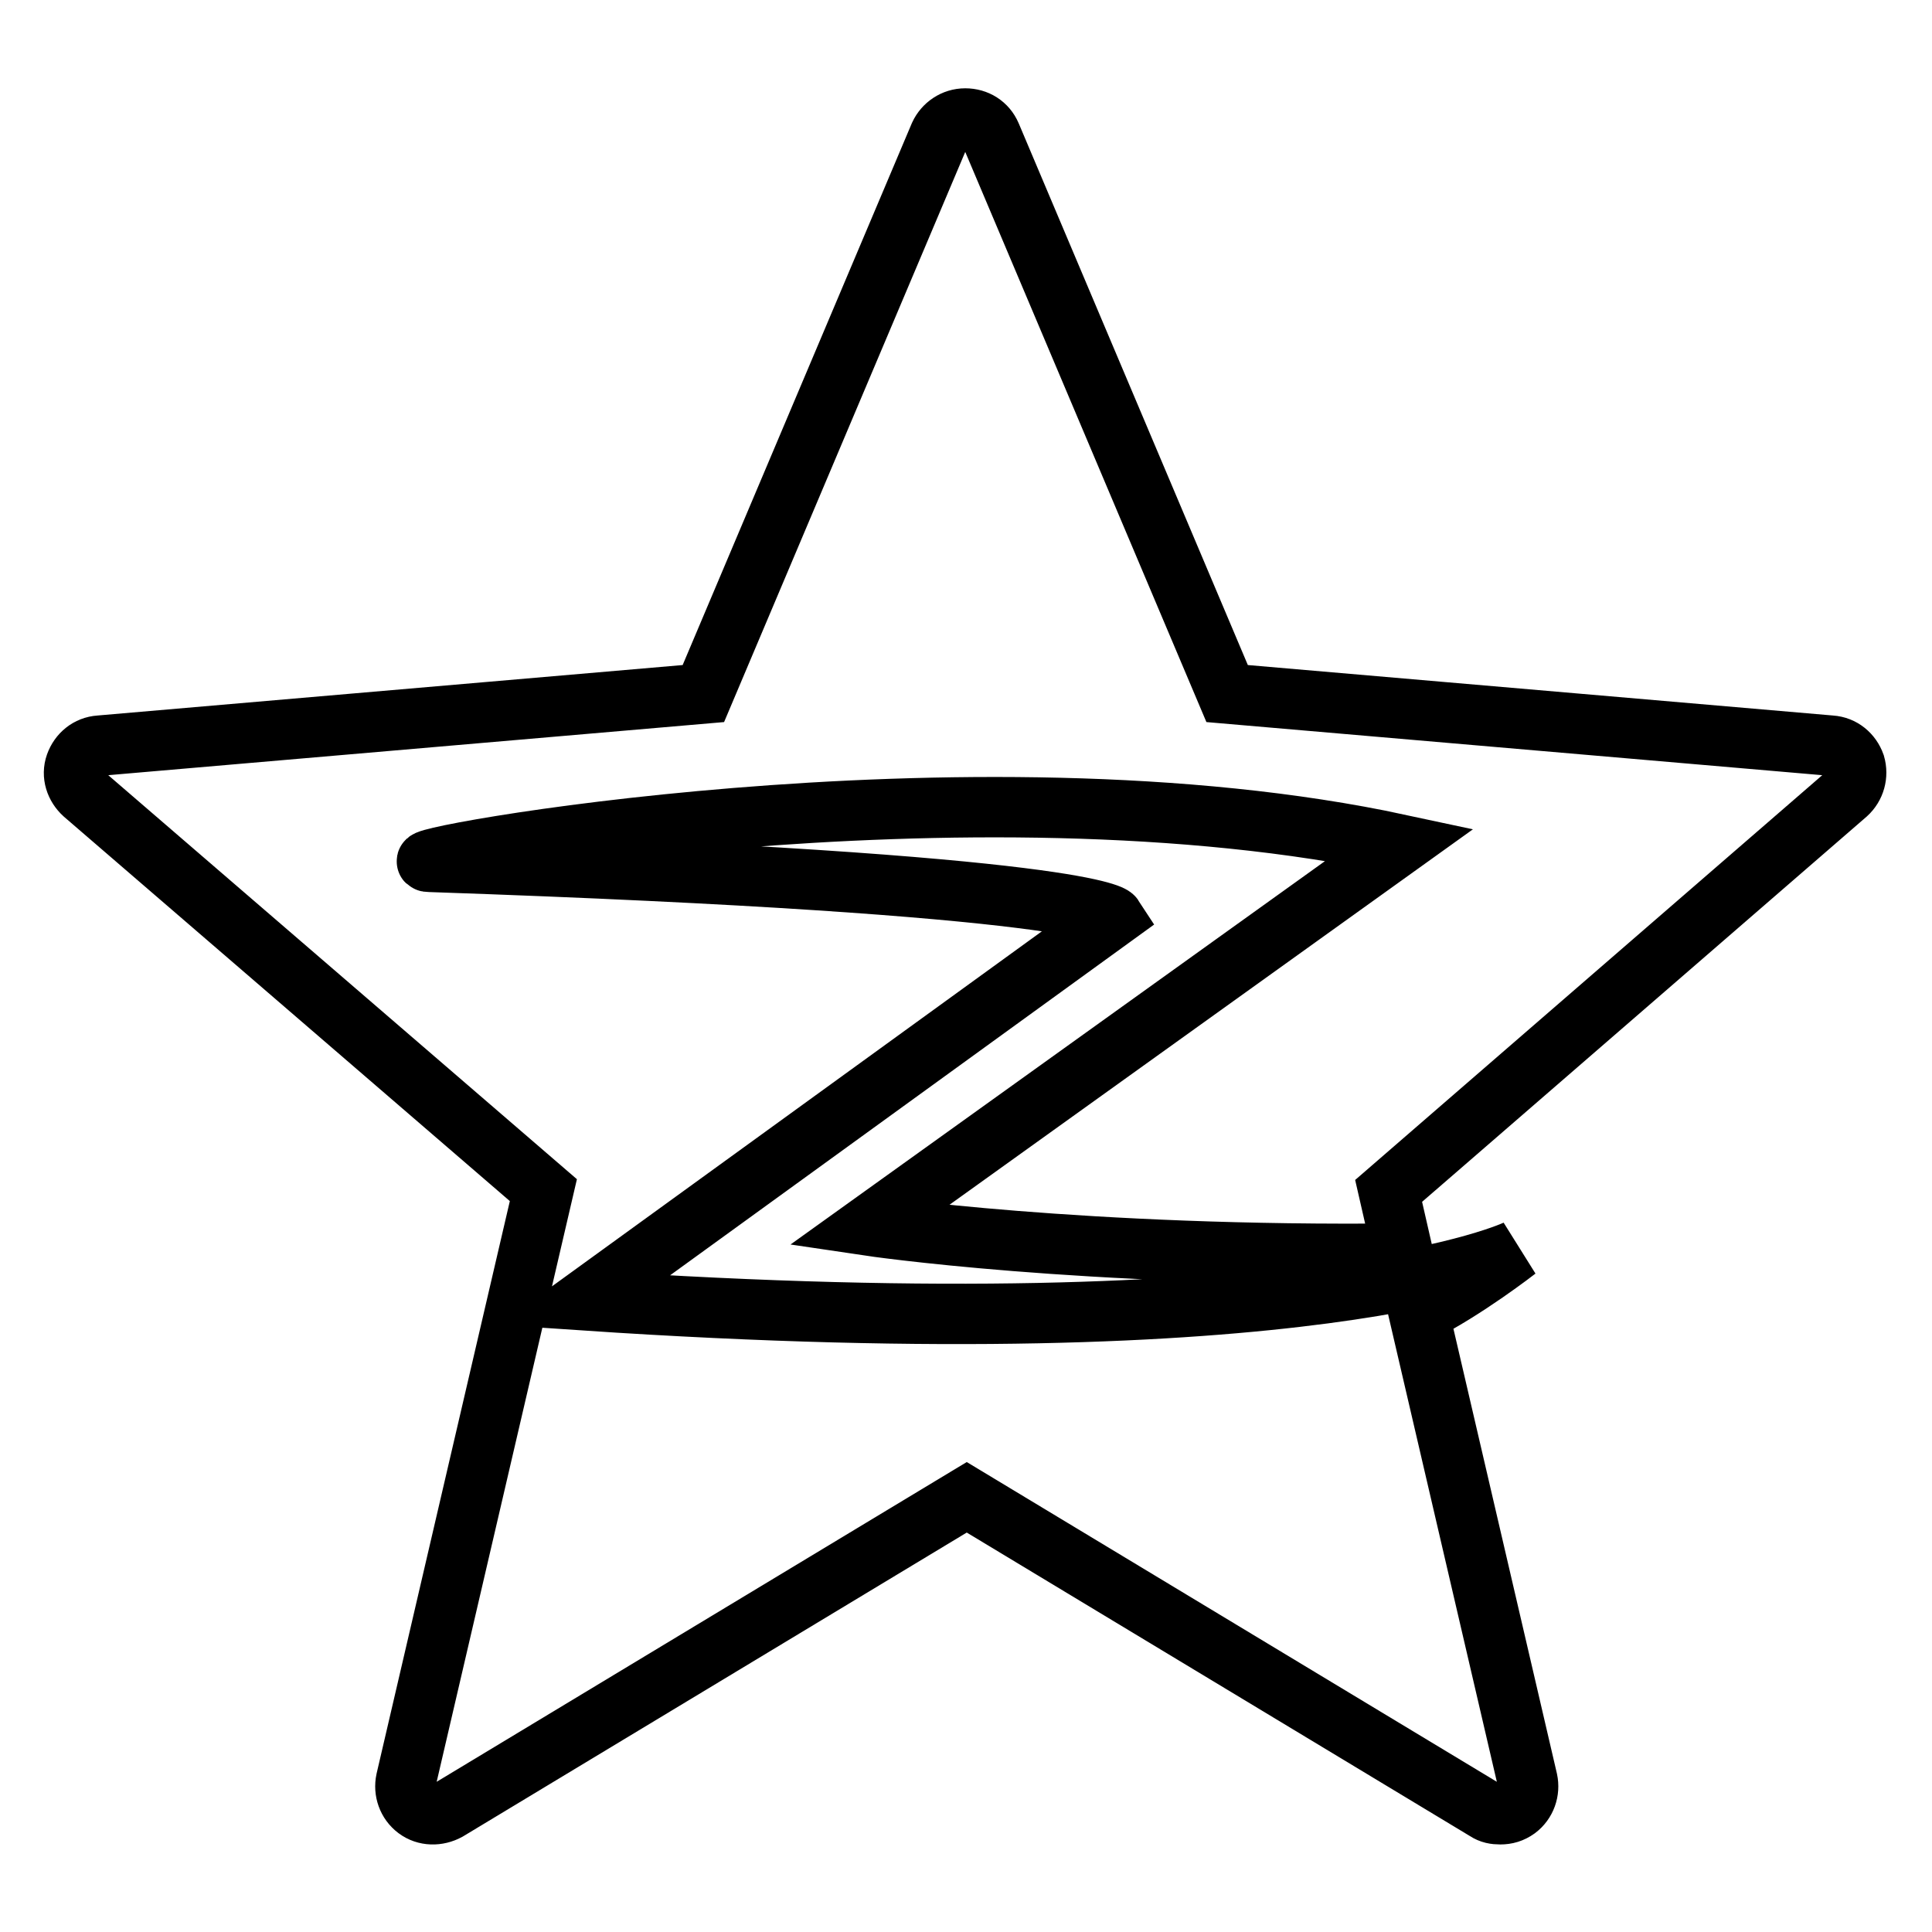
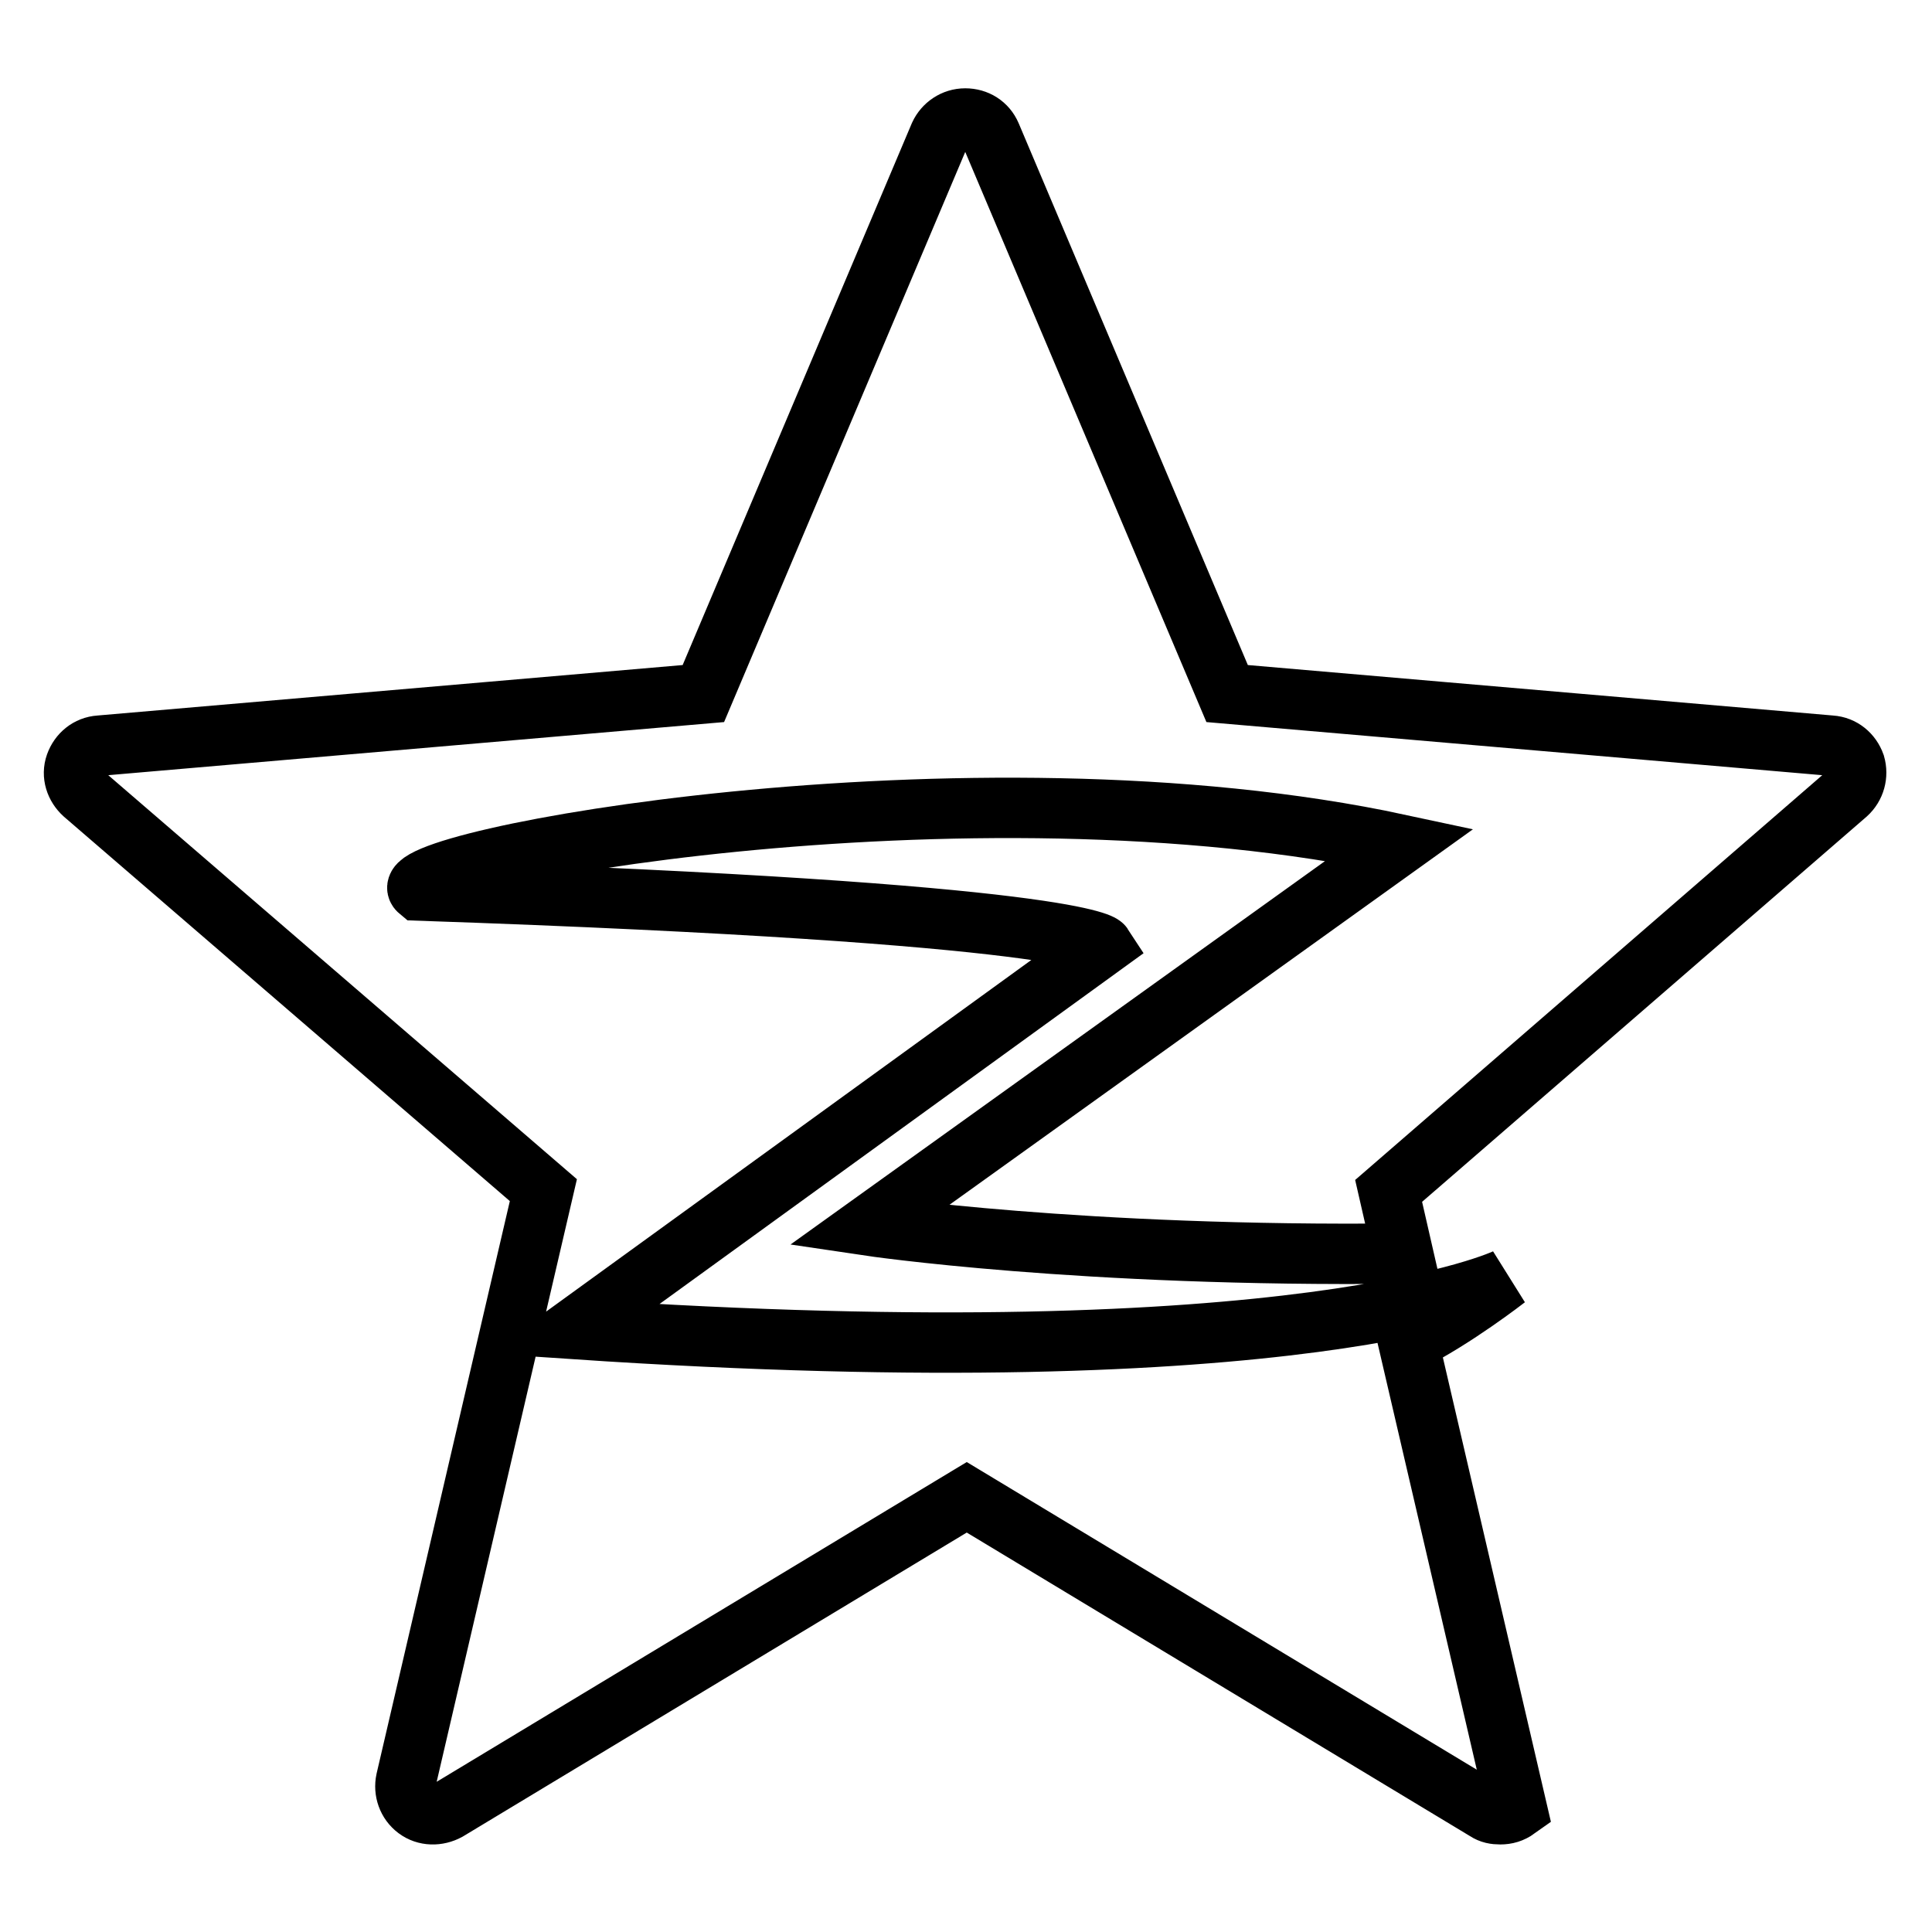
<svg xmlns="http://www.w3.org/2000/svg" version="1.1" x="0px" y="0px" viewBox="0 0 256 256" enable-background="new 0 0 256 256" xml:space="preserve">
  <g>
-     <path stroke-width="8" fill-opacity="0" stroke="#000000" d="M185.5,111.9l-70.4,50.5c0,0,28.2,4.2,70.8,3.7l-1.9-8.3l60.7-52.6c1.1-1,1.5-2.5,1.1-3.9 c-0.5-1.4-1.7-2.4-3.2-2.5l-80-6.9l-31.3-74c-0.6-1.4-1.9-2.2-3.4-2.2s-2.8,0.9-3.4,2.2l-31.3,74l-80,6.9c-1.5,0.1-2.7,1.1-3.2,2.5 c-0.5,1.4,0,2.9,1.1,3.9L72,157.7l-18.2,78.2c-0.3,1.4,0.2,2.9,1.4,3.8c1.2,0.9,2.8,0.9,4.1,0.2l68.8-41.5l68.8,41.5 c0.6,0.4,1.2,0.5,1.9,0.5c0.8,0,1.5-0.2,2.2-0.7c1.2-0.9,1.7-2.4,1.4-3.8l-14.4-61.9c6.2-3.1,13-8.4,13-8.4s-26.9,13.2-123.6,6.7 l70.1-50.8c0,0-2.8-4.3-90.6-7.3C50.8,114.1,128.3,99.6,185.5,111.9z" />
+     <path stroke-width="8" fill-opacity="0" stroke="#000000" d="M185.5,111.9l-70.4,50.5c0,0,28.2,4.2,70.8,3.7l-1.9-8.3l60.7-52.6c1.1-1,1.5-2.5,1.1-3.9 c-0.5-1.4-1.7-2.4-3.2-2.5l-80-6.9l-31.3-74c-0.6-1.4-1.9-2.2-3.4-2.2s-2.8,0.9-3.4,2.2l-31.3,74l-80,6.9c-1.5,0.1-2.7,1.1-3.2,2.5 c-0.5,1.4,0,2.9,1.1,3.9L72,157.7l-18.2,78.2c-0.3,1.4,0.2,2.9,1.4,3.8c1.2,0.9,2.8,0.9,4.1,0.2l68.8-41.5l68.8,41.5 c0.6,0.4,1.2,0.5,1.9,0.5c0.8,0,1.5-0.2,2.2-0.7l-14.4-61.9c6.2-3.1,13-8.4,13-8.4s-26.9,13.2-123.6,6.7 l70.1-50.8c0,0-2.8-4.3-90.6-7.3C50.8,114.1,128.3,99.6,185.5,111.9z" />
  </g>
</svg>